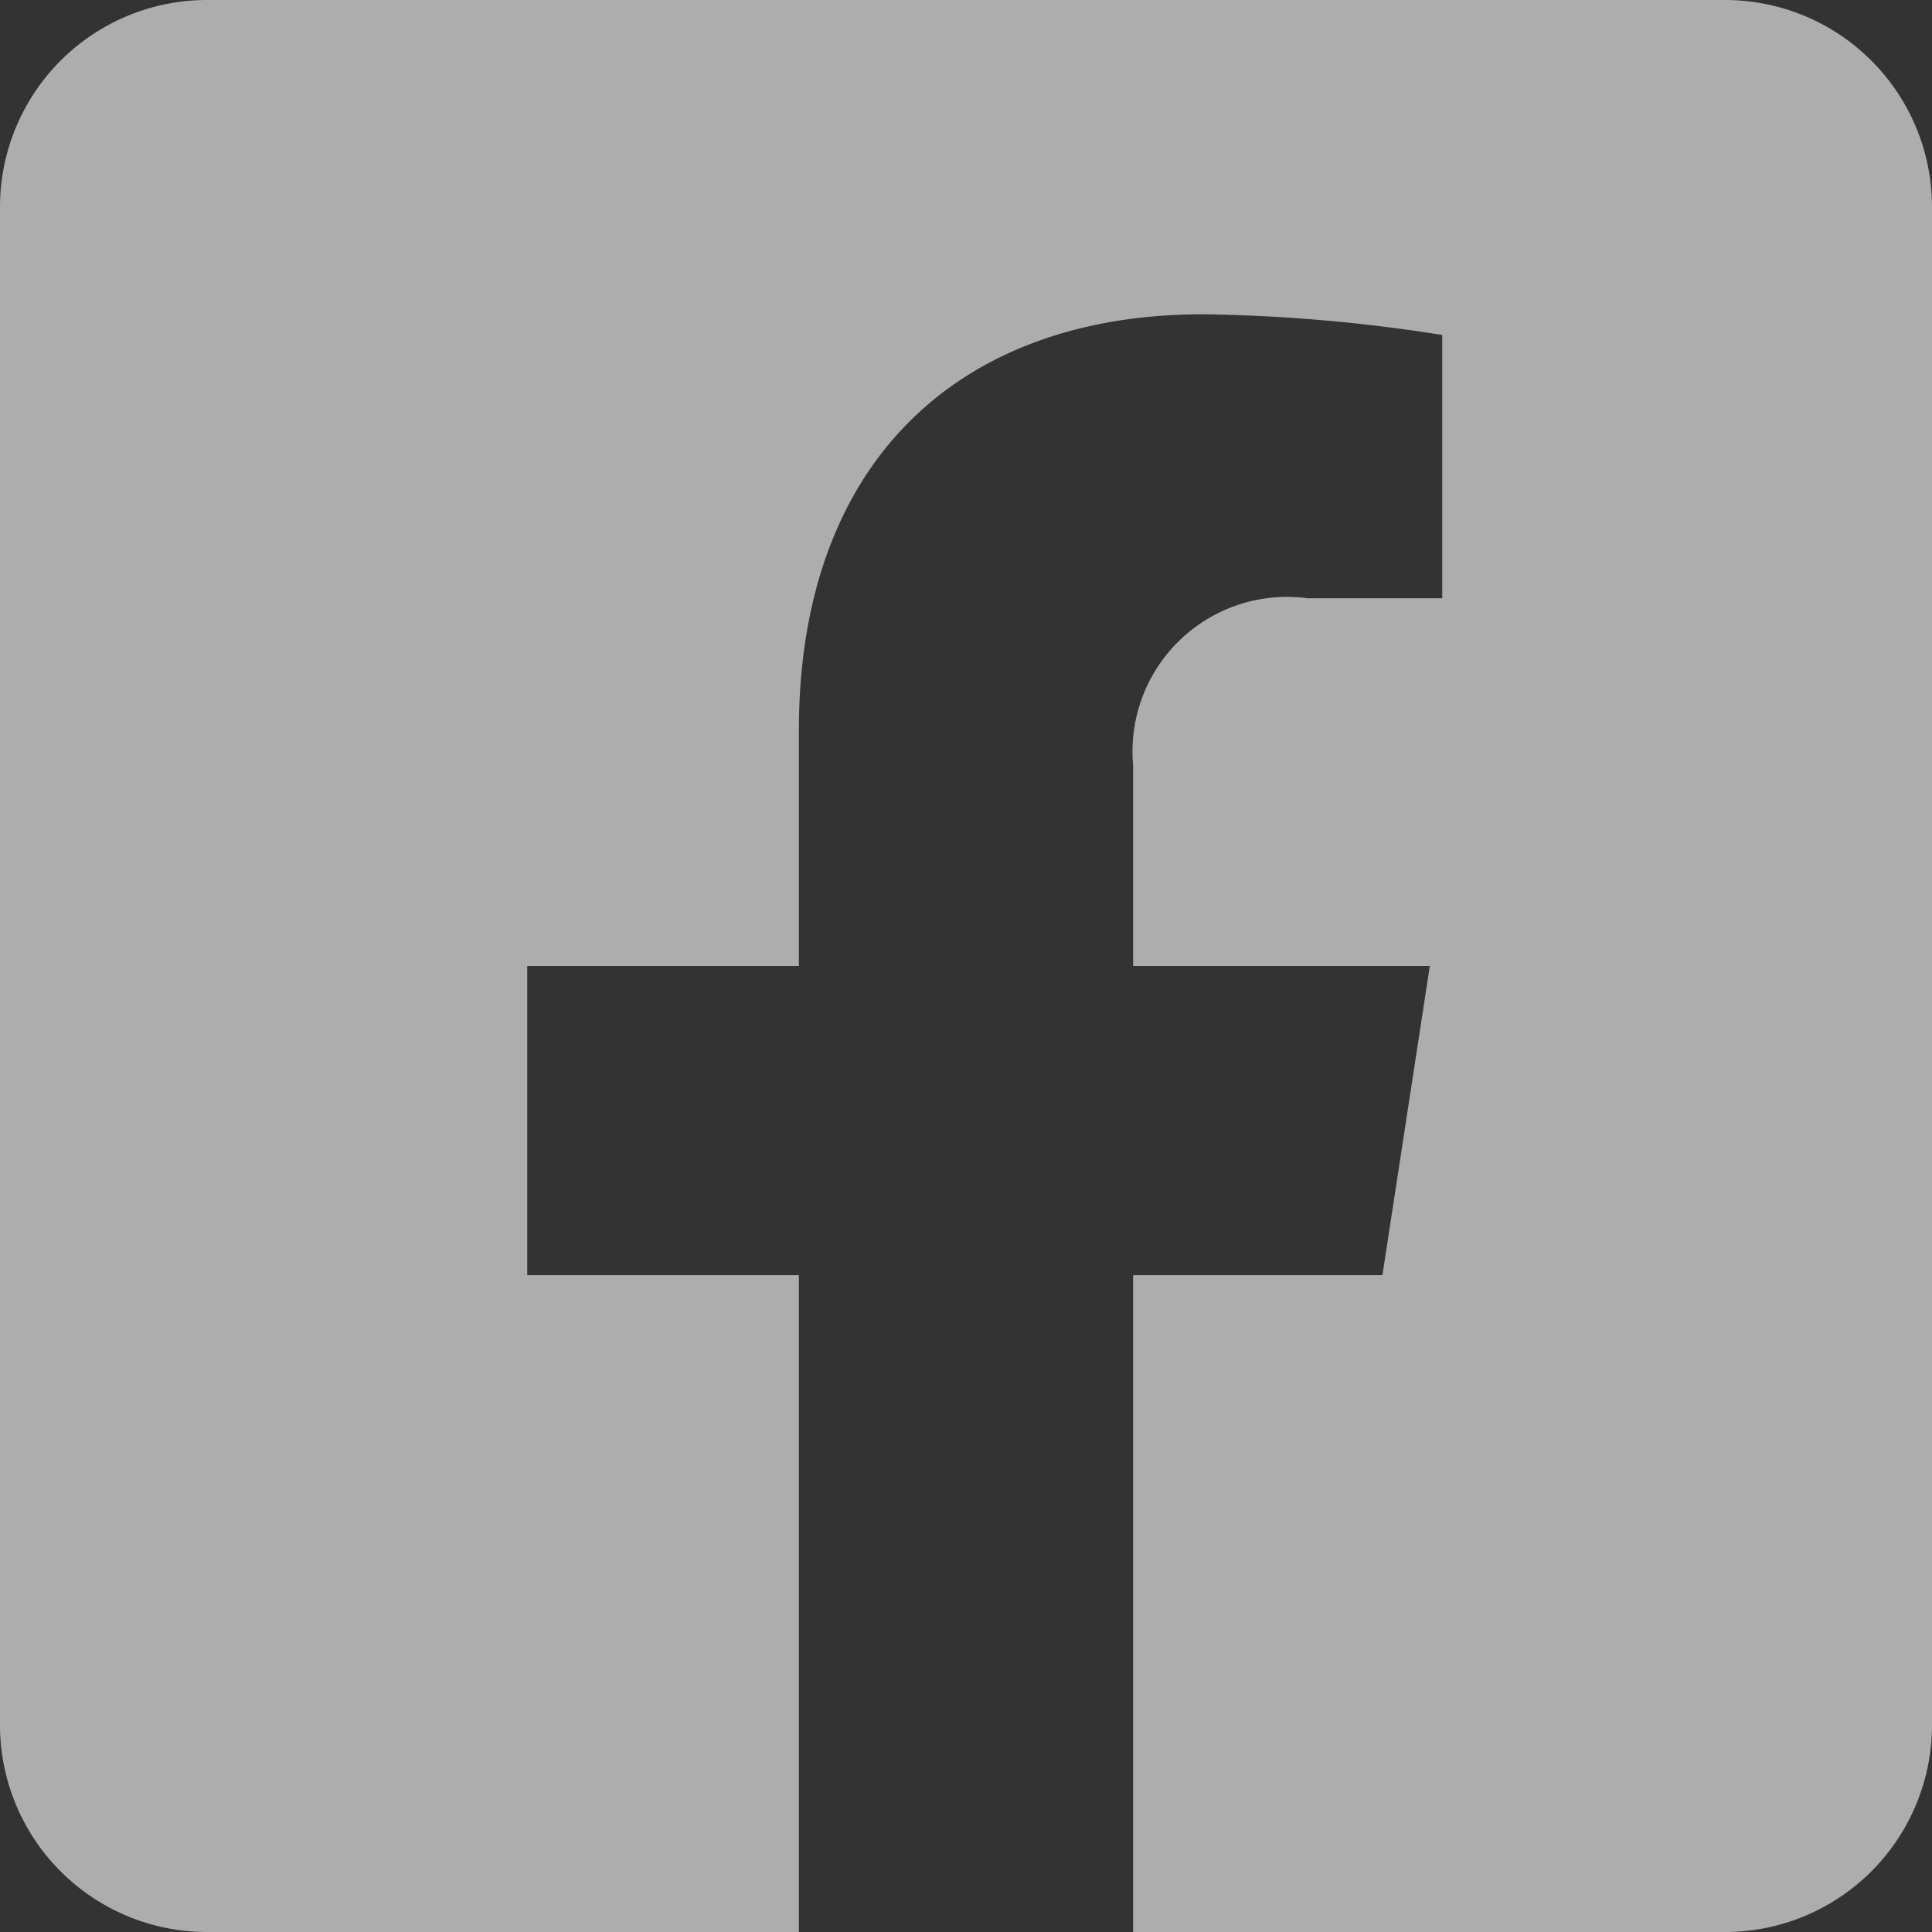
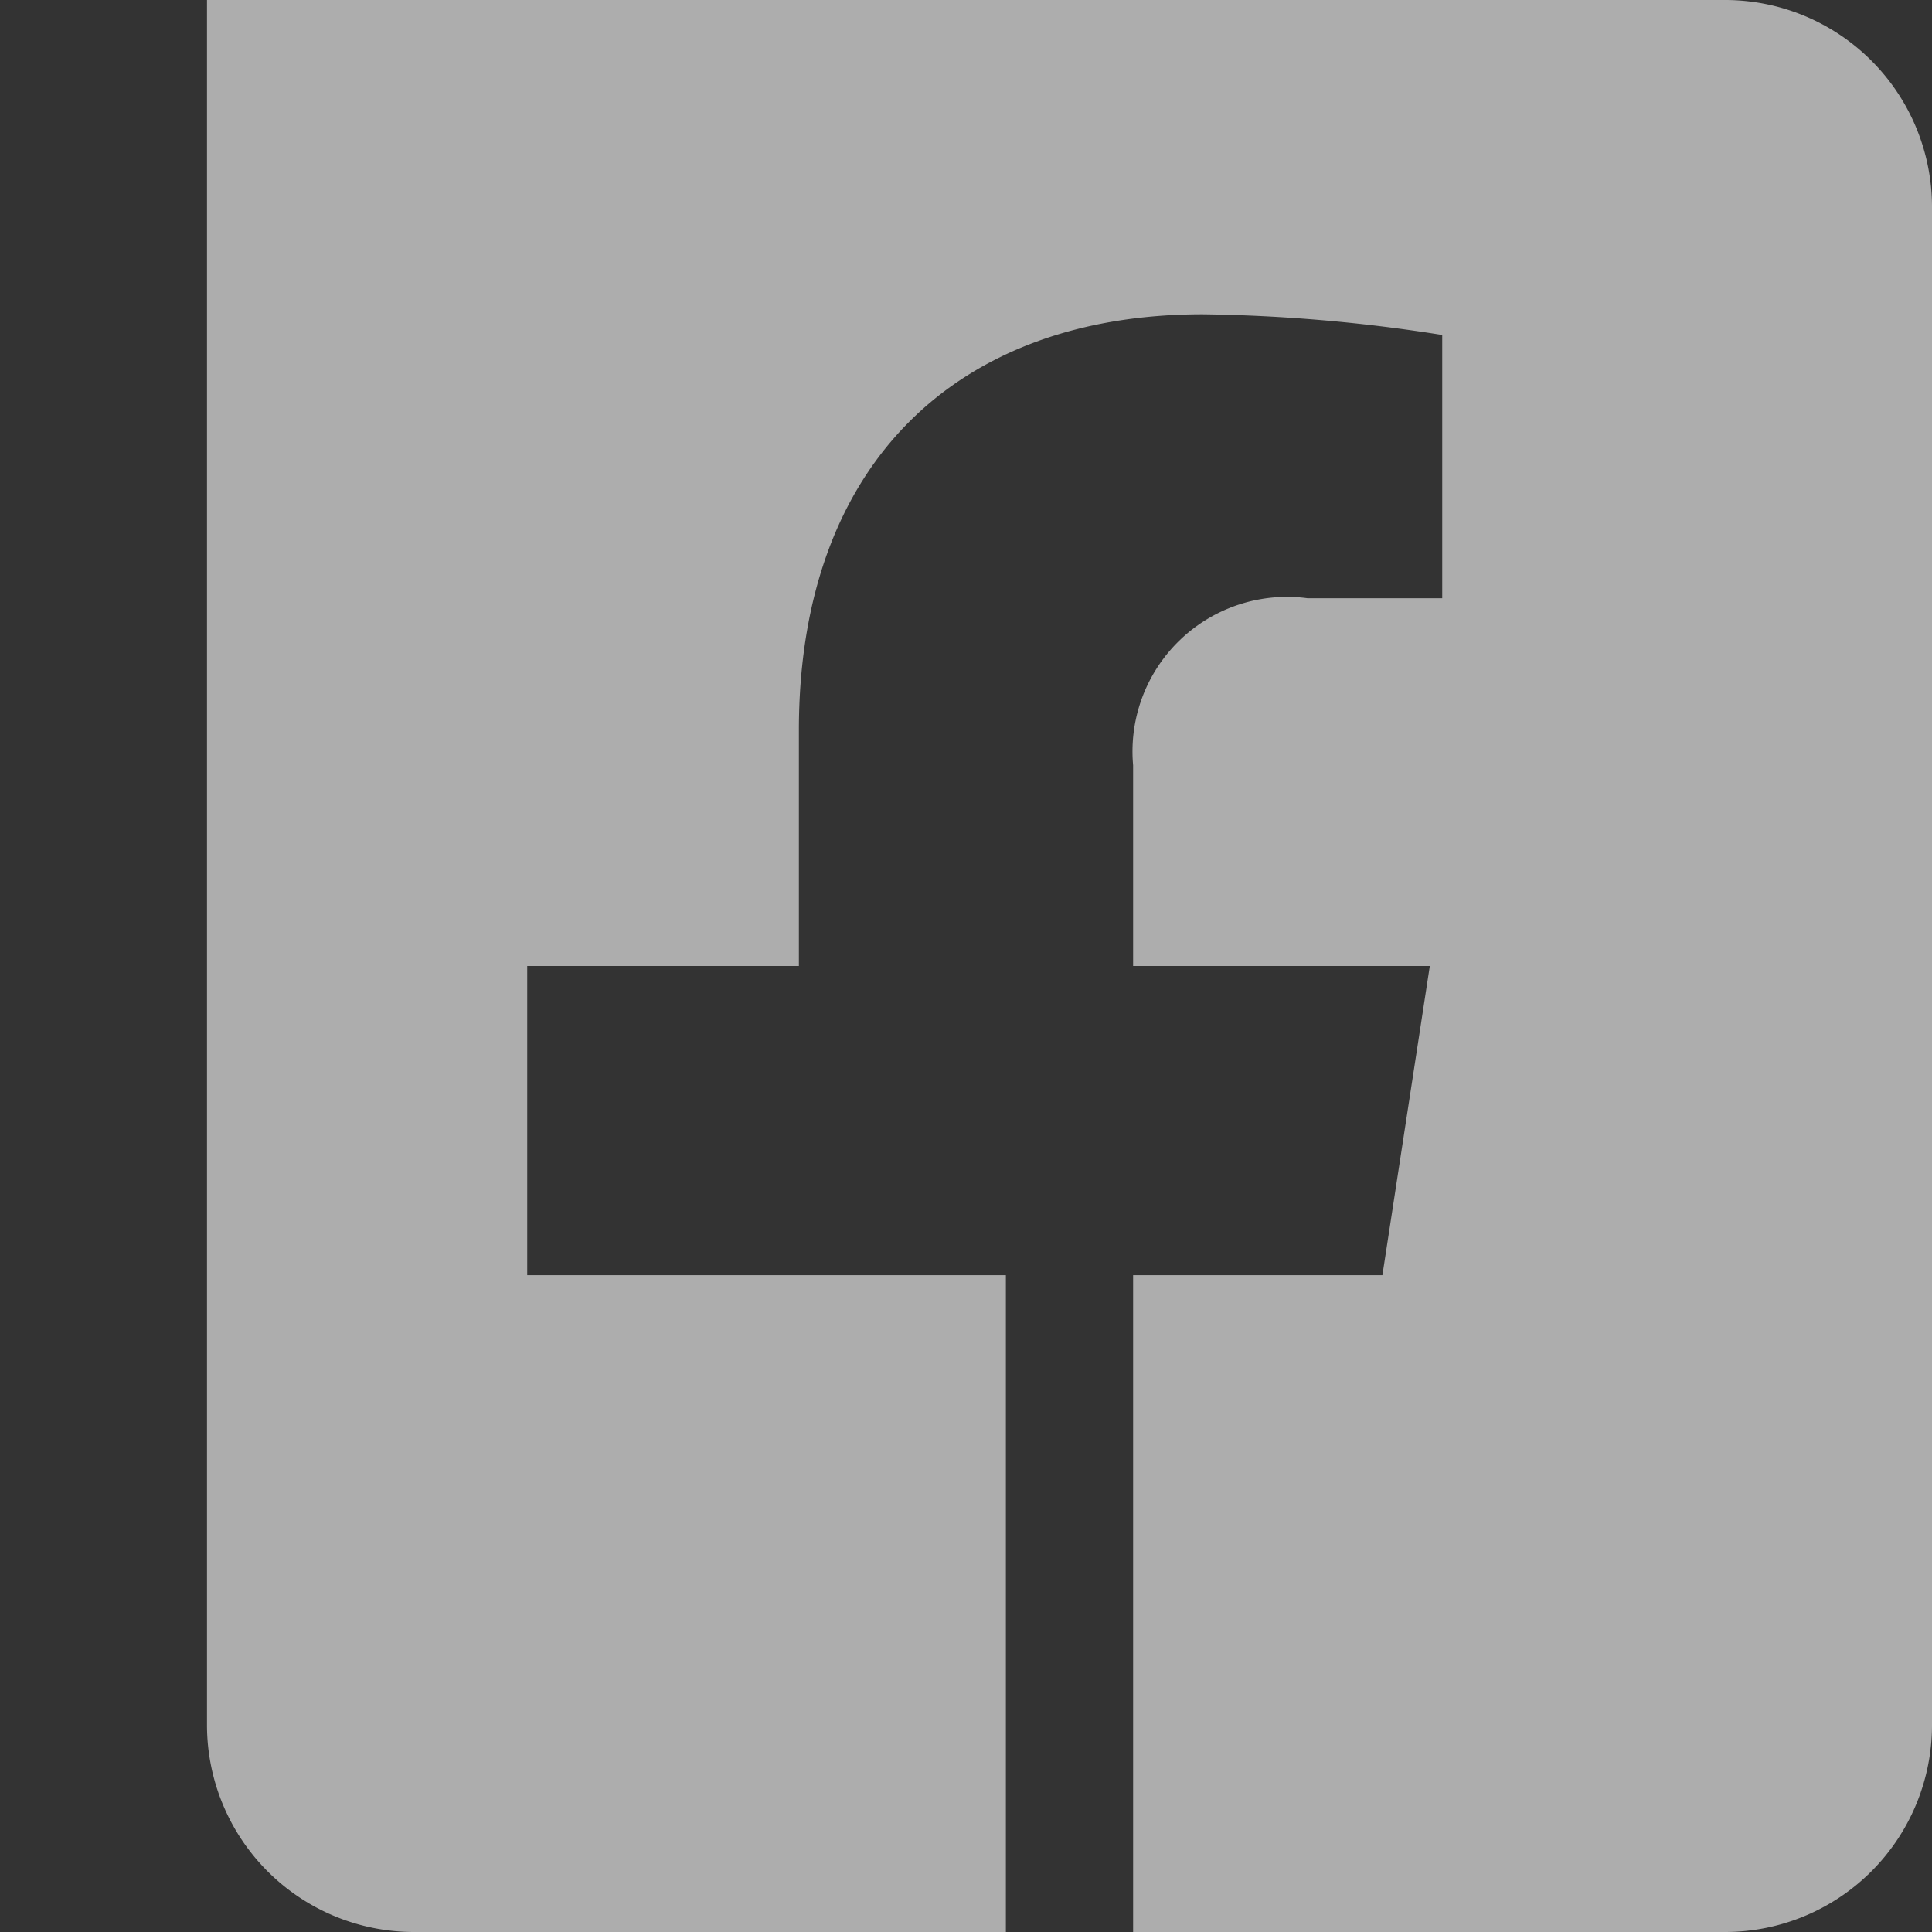
<svg xmlns="http://www.w3.org/2000/svg" width="28" height="28" viewBox="0 0 28 28">
  <rect x="0" y="0" width="28" height="28" fill="#333333" stroke="none" />
-   <path id="fb-icon-5a6c12bb061b68bec438a38103a41a7c" d="M25,32H3a3,3,0,0,0-3,3V57a3,3,0,0,0,3,3h8.578V50.481H7.641V46h3.937V42.585c0-3.884,2.312-6.03,5.854-6.03a23.854,23.854,0,0,1,3.47.3V40.67H18.948a2.24,2.24,0,0,0-2.526,2.421V46h4.3l-.687,4.481H16.422V60H25a3,3,0,0,0,3-3V35a3,3,0,0,0-3-3Z" transform="translate(0 -32)" fill="#fff" opacity="0.6" />
+   <path id="fb-icon-5a6c12bb061b68bec438a38103a41a7c" d="M25,32H3V57a3,3,0,0,0,3,3h8.578V50.481H7.641V46h3.937V42.585c0-3.884,2.312-6.03,5.854-6.03a23.854,23.854,0,0,1,3.47.3V40.67H18.948a2.24,2.24,0,0,0-2.526,2.421V46h4.3l-.687,4.481H16.422V60H25a3,3,0,0,0,3-3V35a3,3,0,0,0-3-3Z" transform="translate(0 -32)" fill="#fff" opacity="0.6" />
</svg>